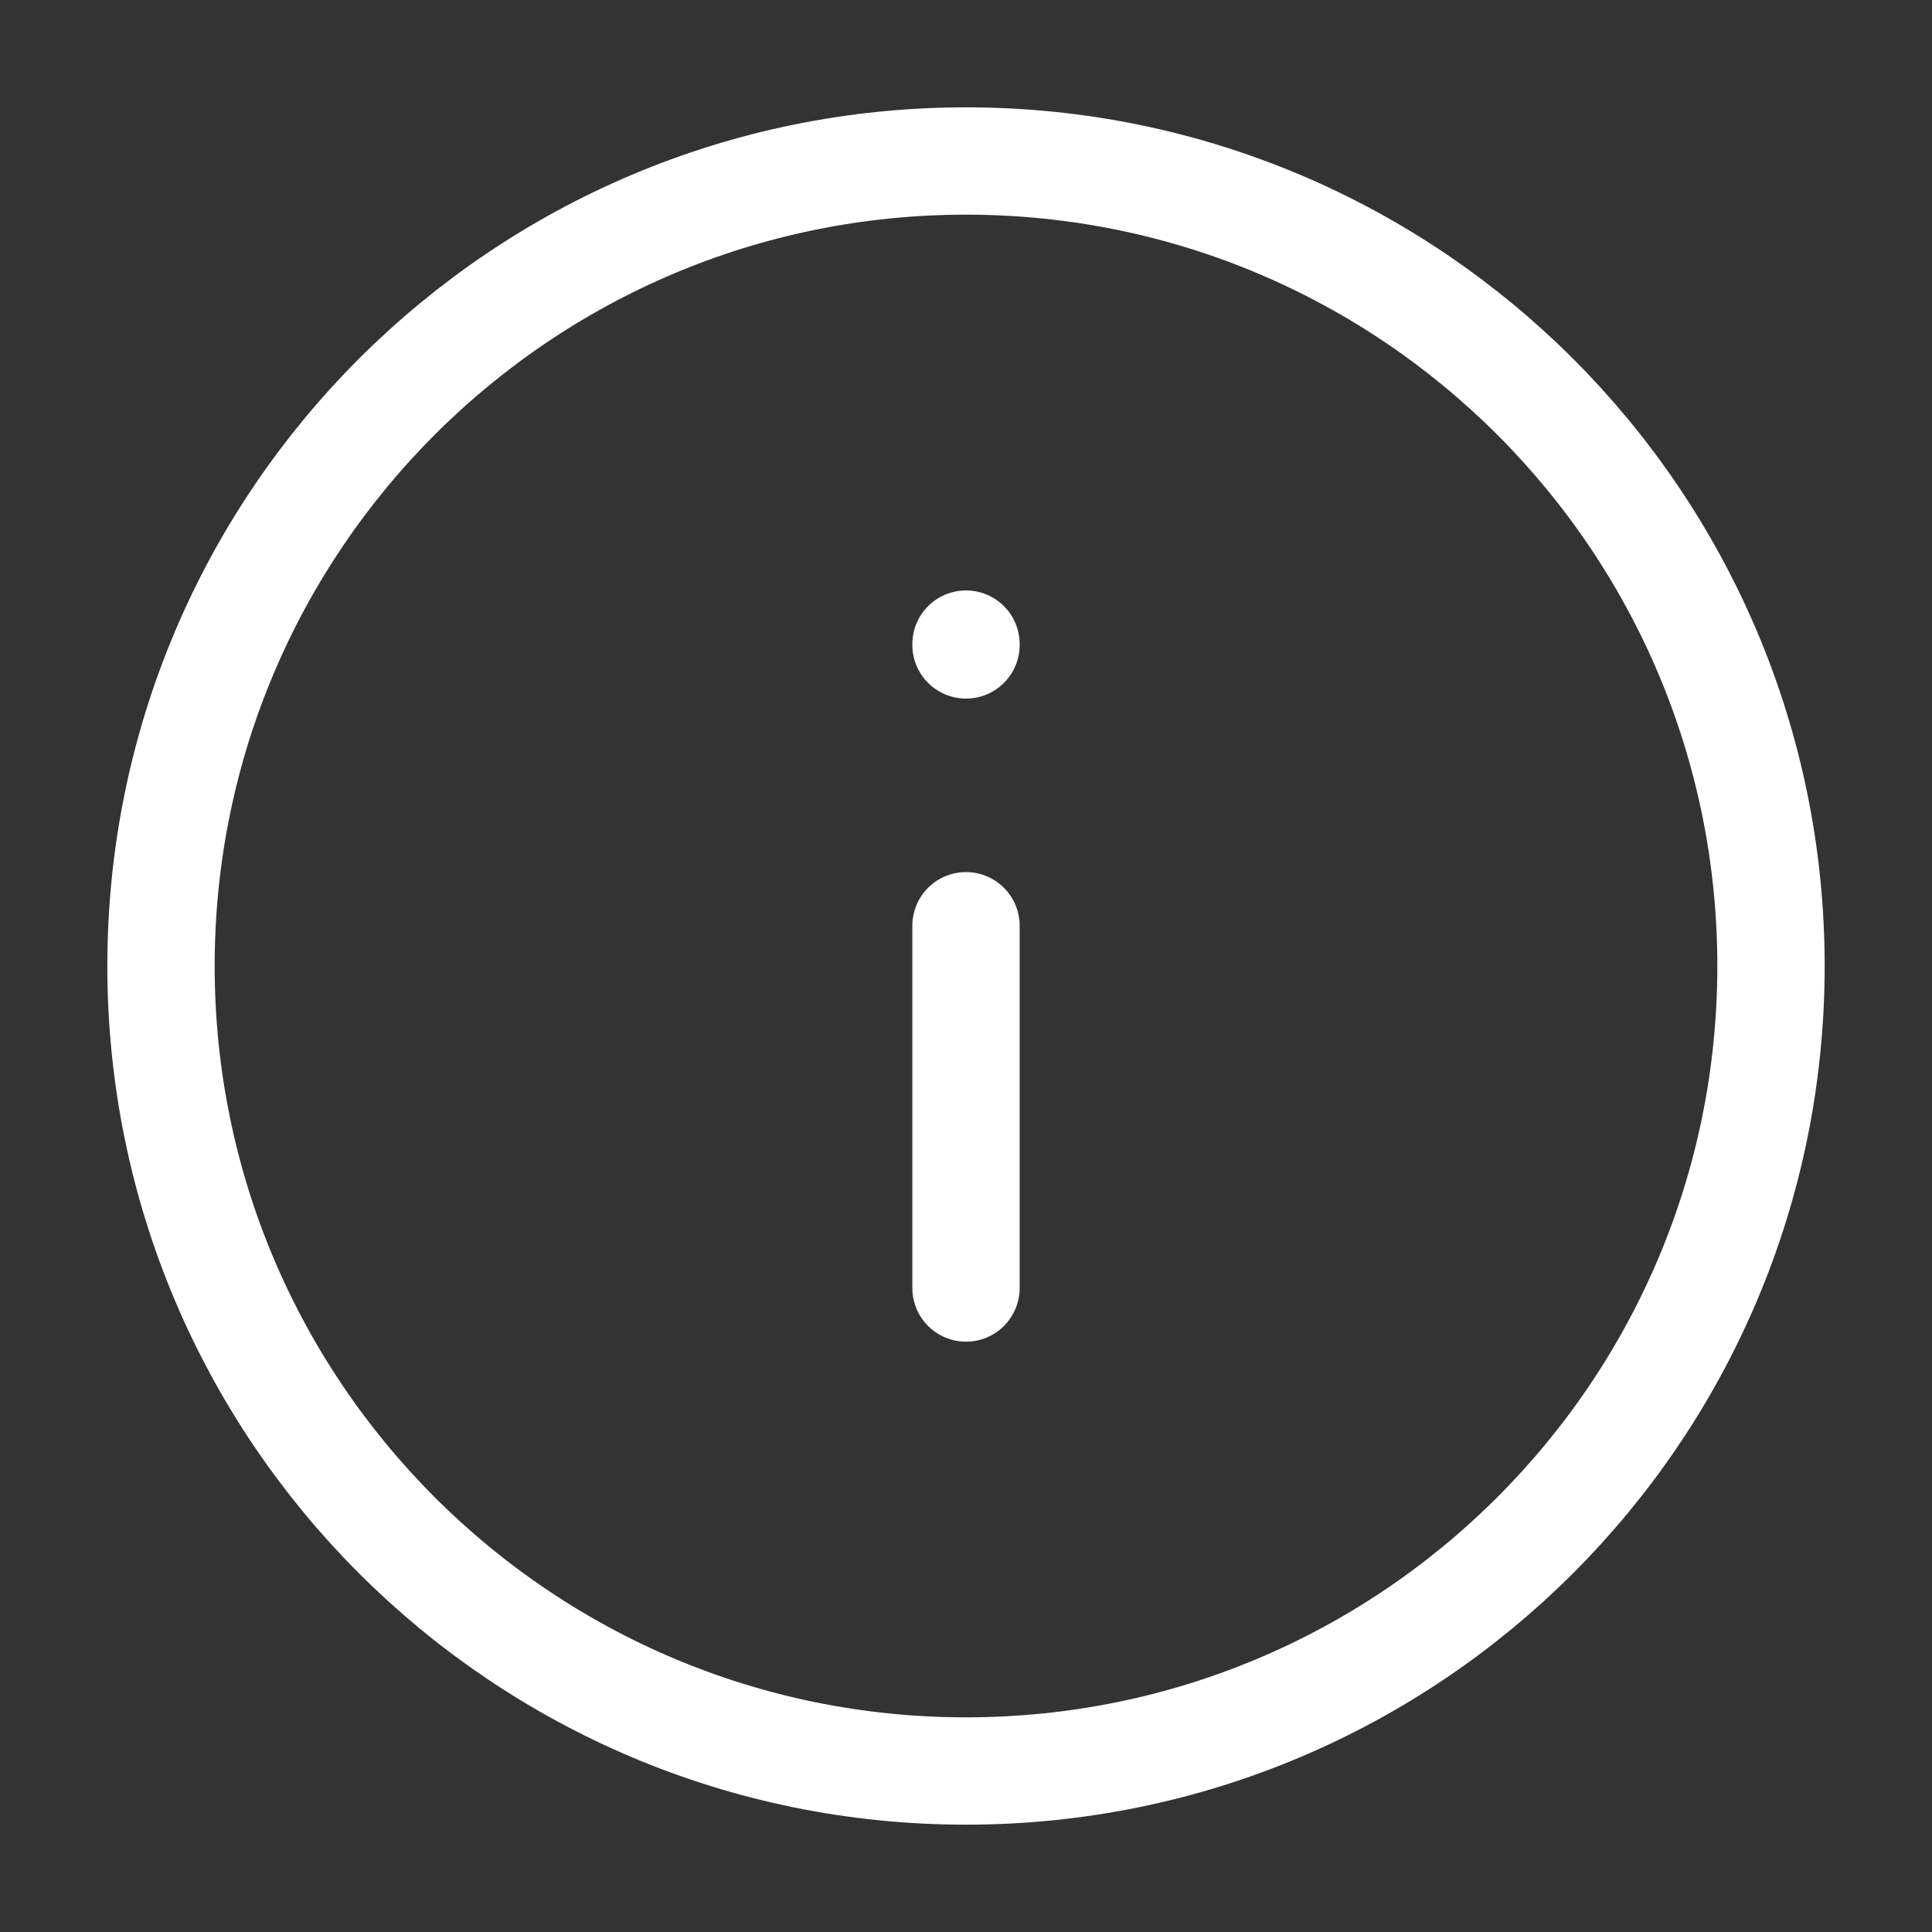
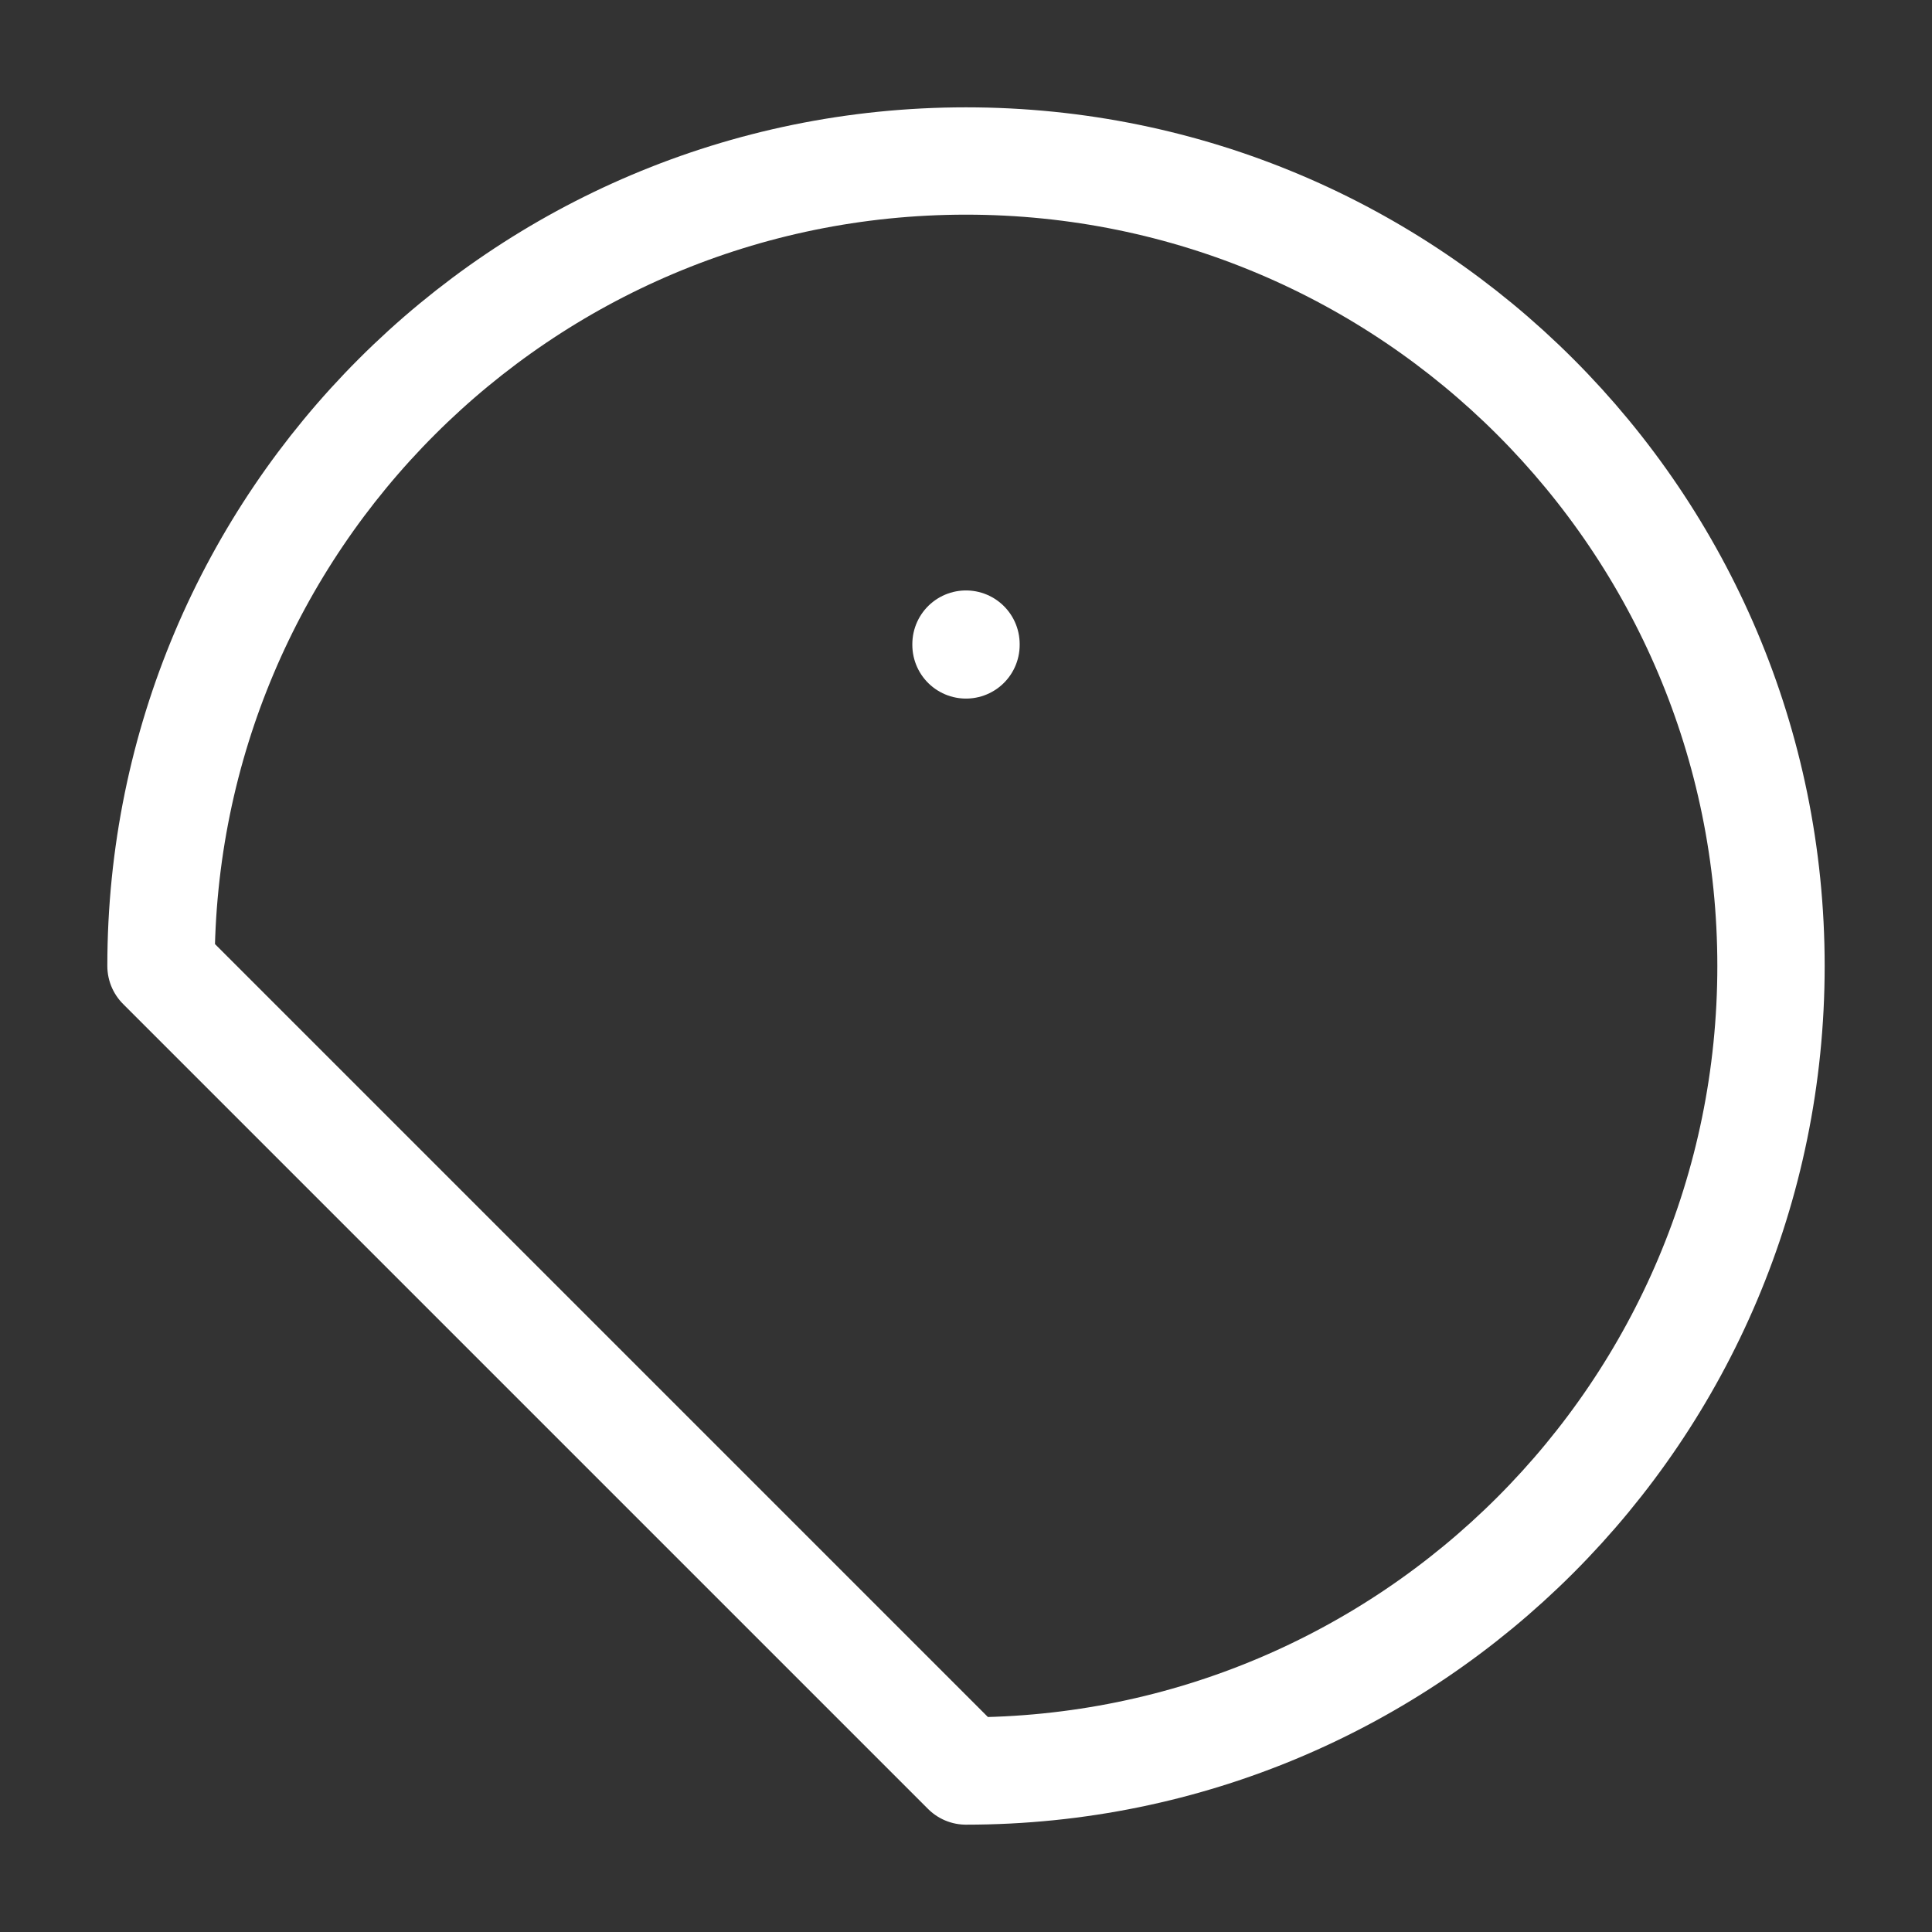
<svg xmlns="http://www.w3.org/2000/svg" width="36" height="36" viewBox="0 0 36 36" fill="none">
  <rect x="0" y="0" width="36" height="36" fill="#333333" stroke="none" />
-   <path d="M18 33C26.284 33 33 26.284 33 18C33 9.716 26.284 3 18 3C9.716 3 3 9.716 3 18C3 26.284 9.716 33 18 33Z" stroke="white" stroke-width="2" stroke-linecap="round" stroke-linejoin="round" />
-   <path d="M18 24V17.25" stroke="white" stroke-width="2" stroke-linecap="round" stroke-linejoin="round" />
+   <path d="M18 33C26.284 33 33 26.284 33 18C33 9.716 26.284 3 18 3C9.716 3 3 9.716 3 18Z" stroke="white" stroke-width="2" stroke-linecap="round" stroke-linejoin="round" />
  <path d="M18 12.017V12.002" stroke="white" stroke-width="2" stroke-linecap="round" stroke-linejoin="round" />
</svg>